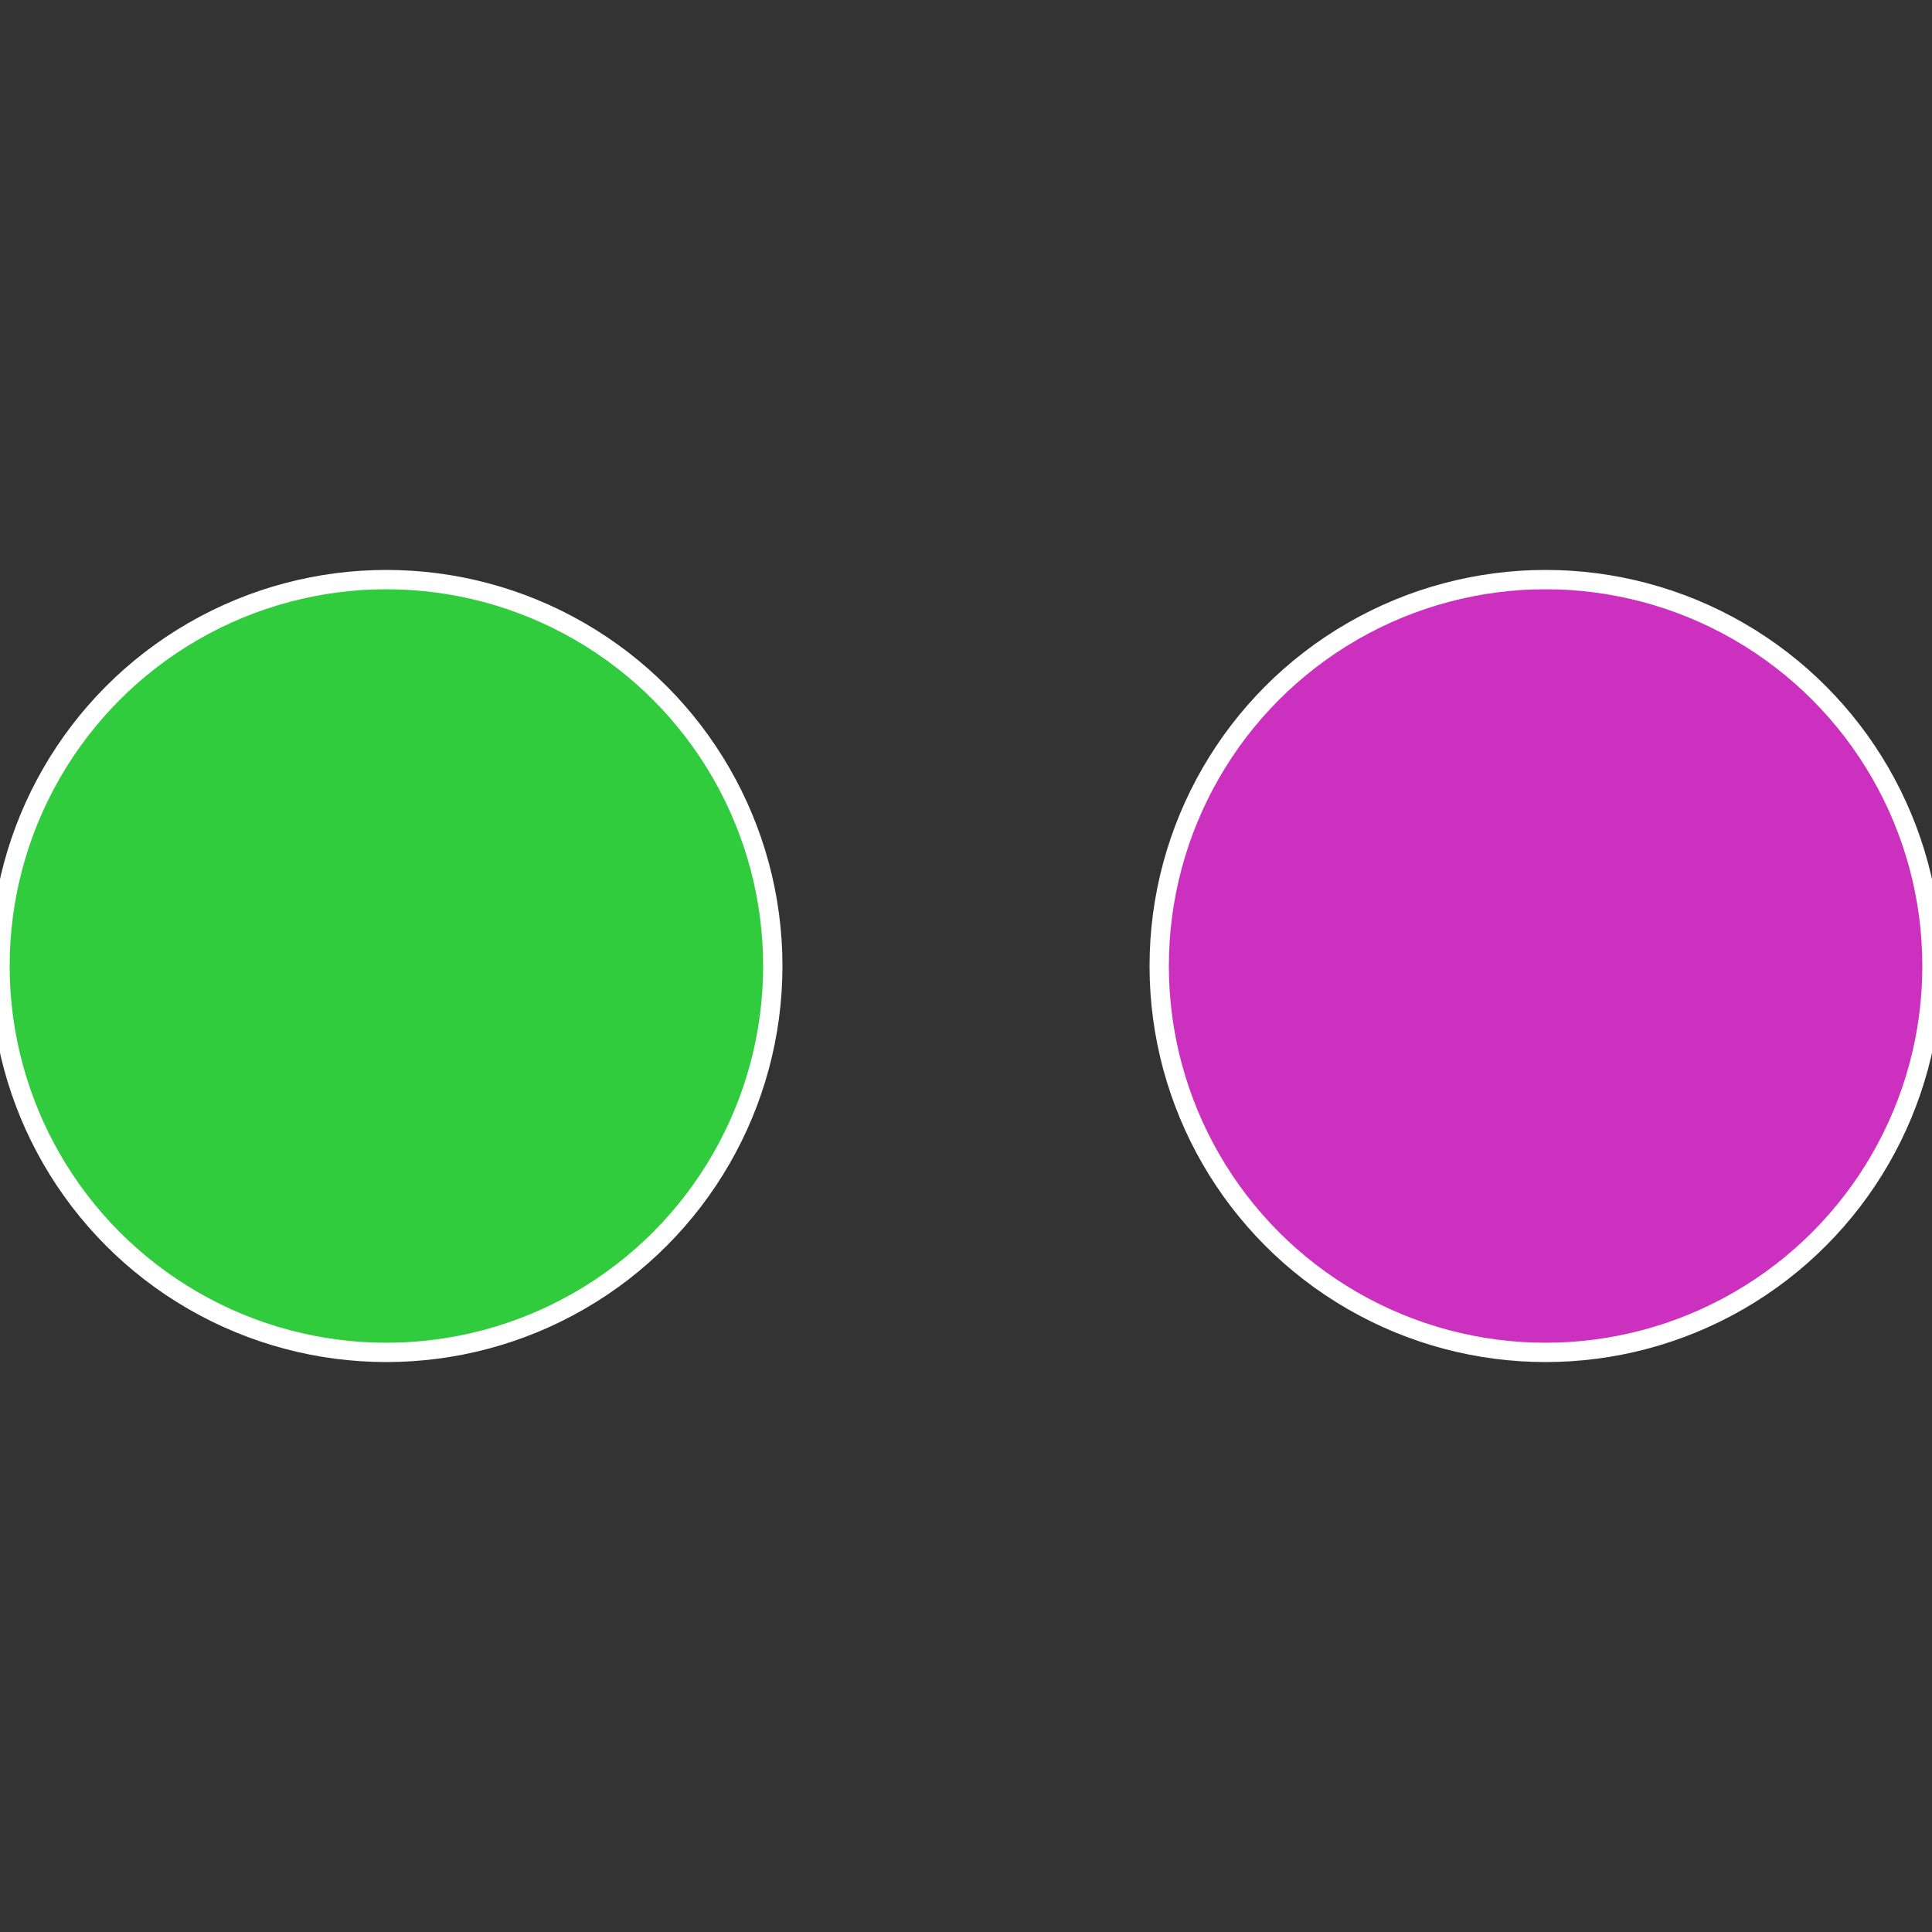
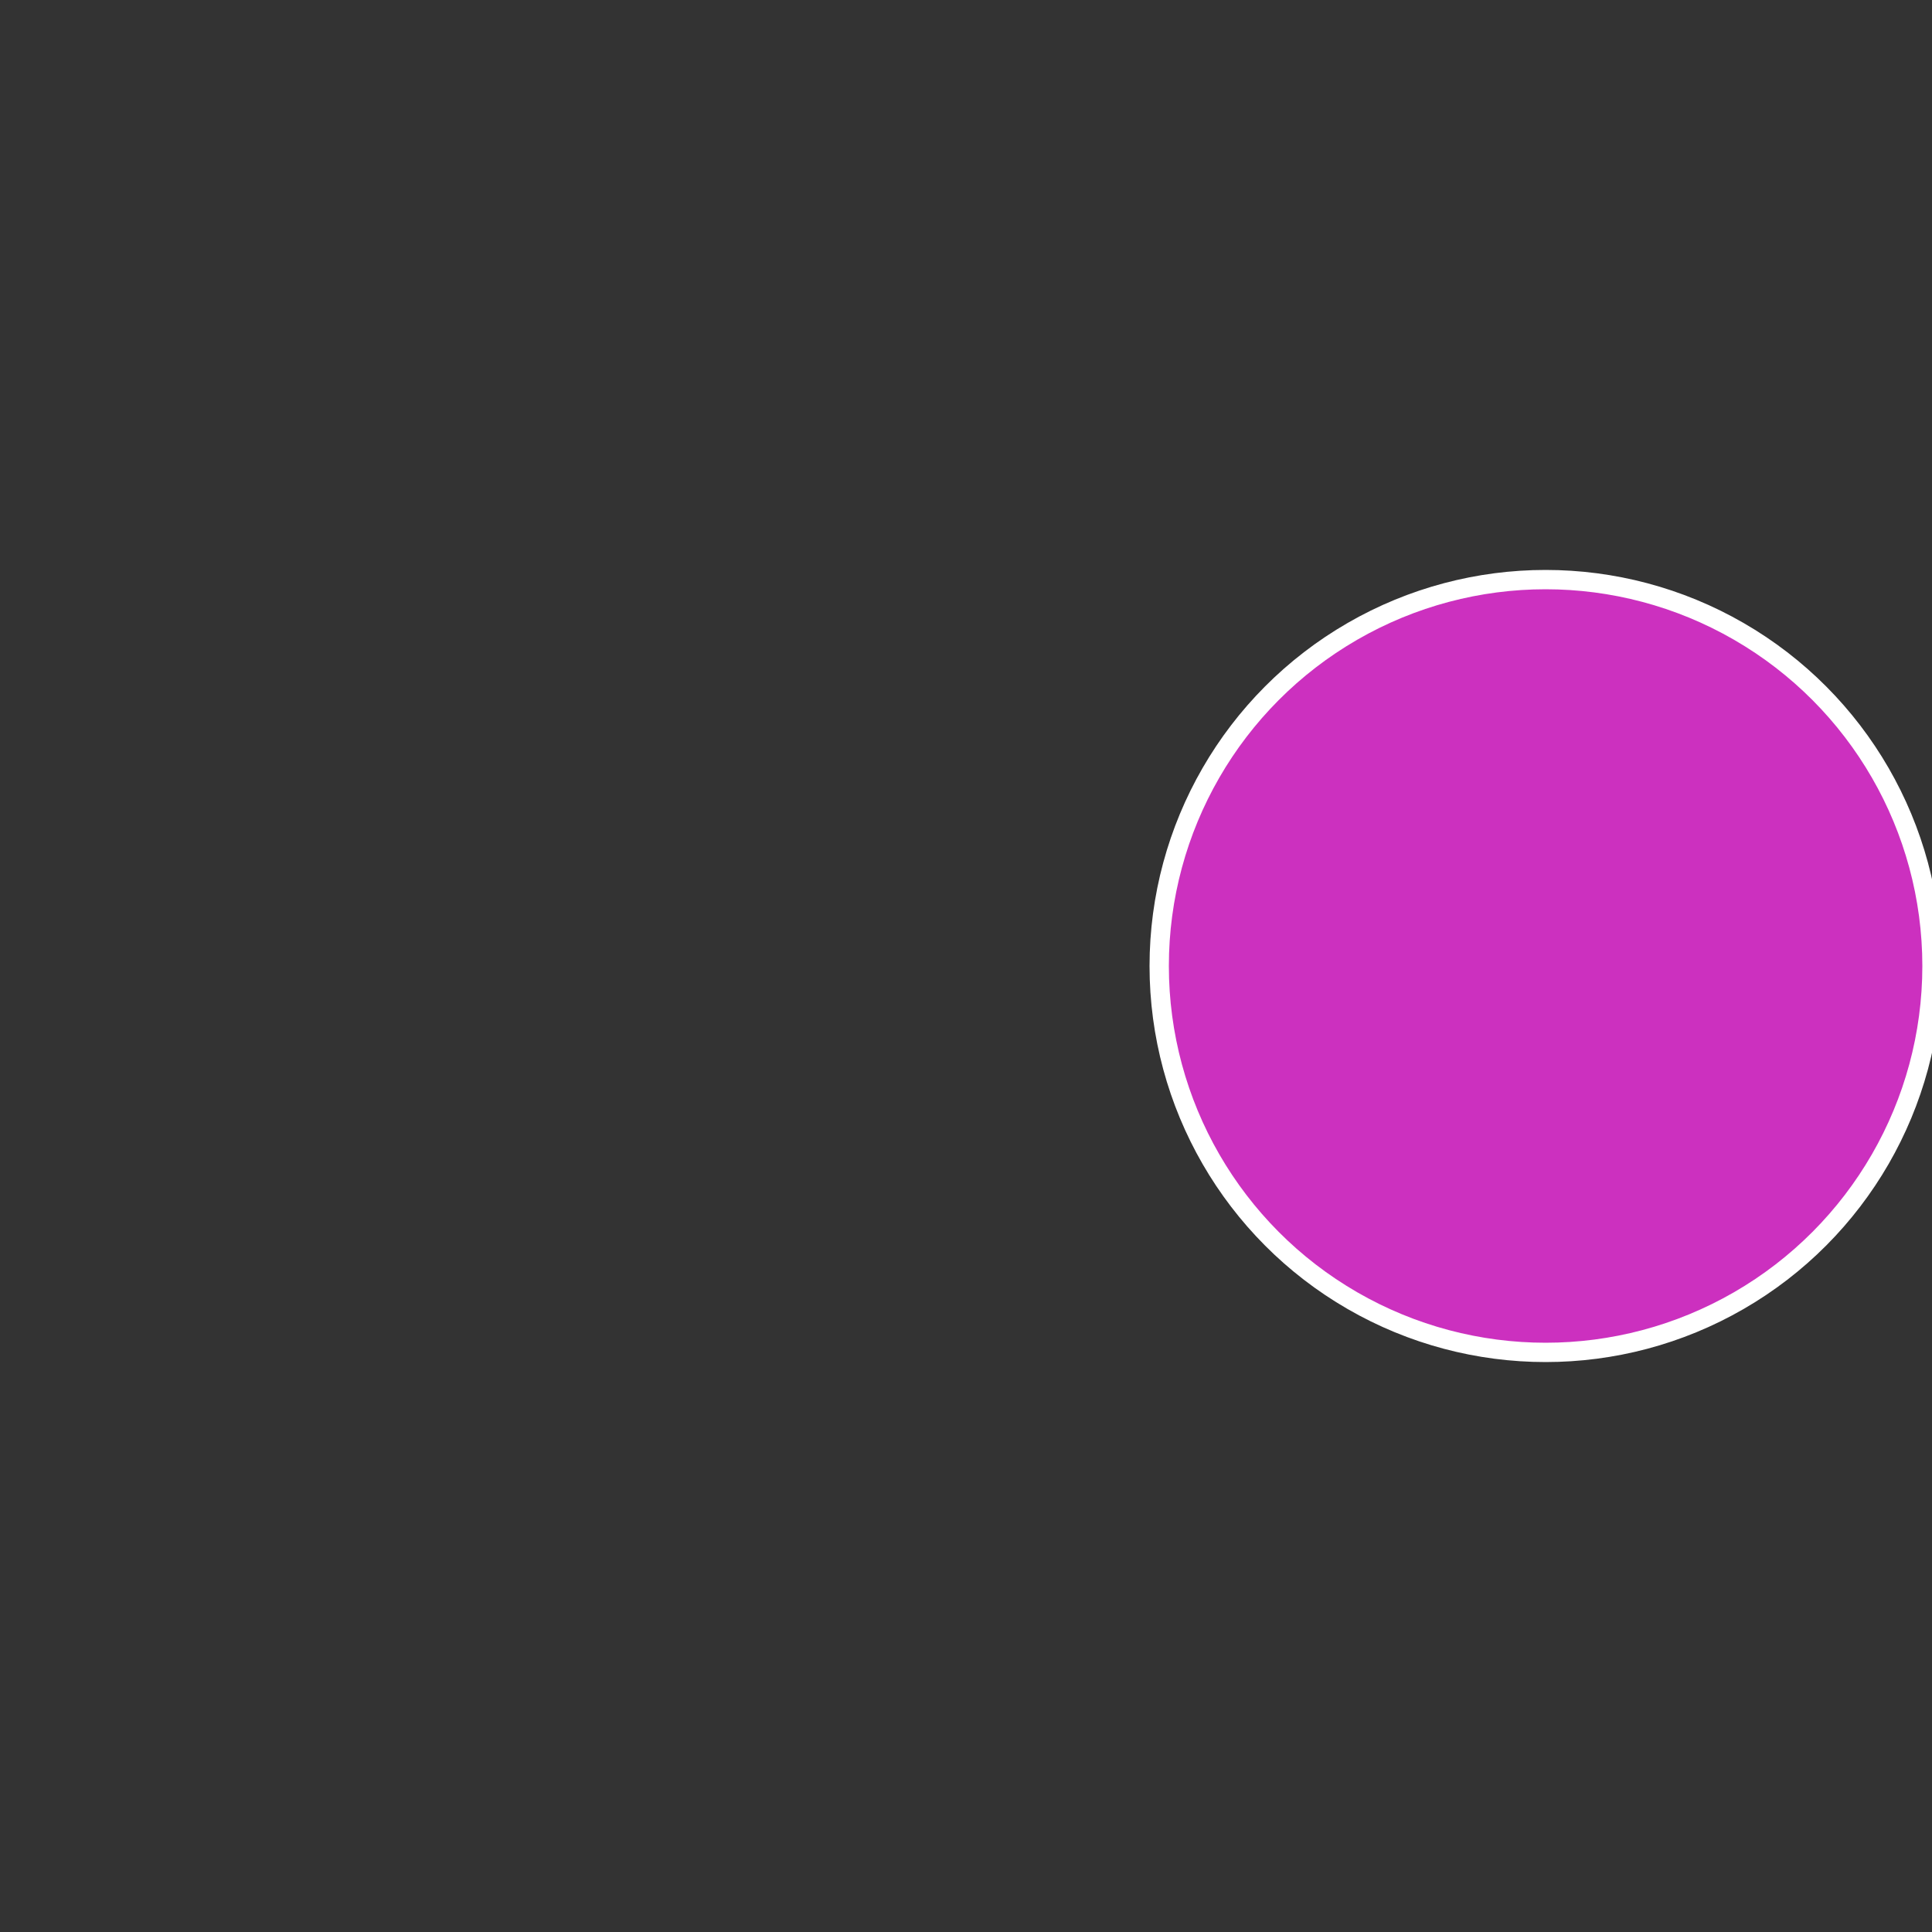
<svg xmlns="http://www.w3.org/2000/svg" width="500" height="500" viewBox="-1 -1 2 2">
  <rect x="-1" y="-1" width="2" height="2" fill="#333333" stroke="none" />
  <circle cx="0.6" cy="0" r="0.4" fill="#cc30bf" stroke="#fff" stroke-width="1%" />
-   <circle cx="-0.6" cy="7.3478807948841E-17" r="0.4" fill="#30cc3d" stroke="#fff" stroke-width="1%" />
</svg>